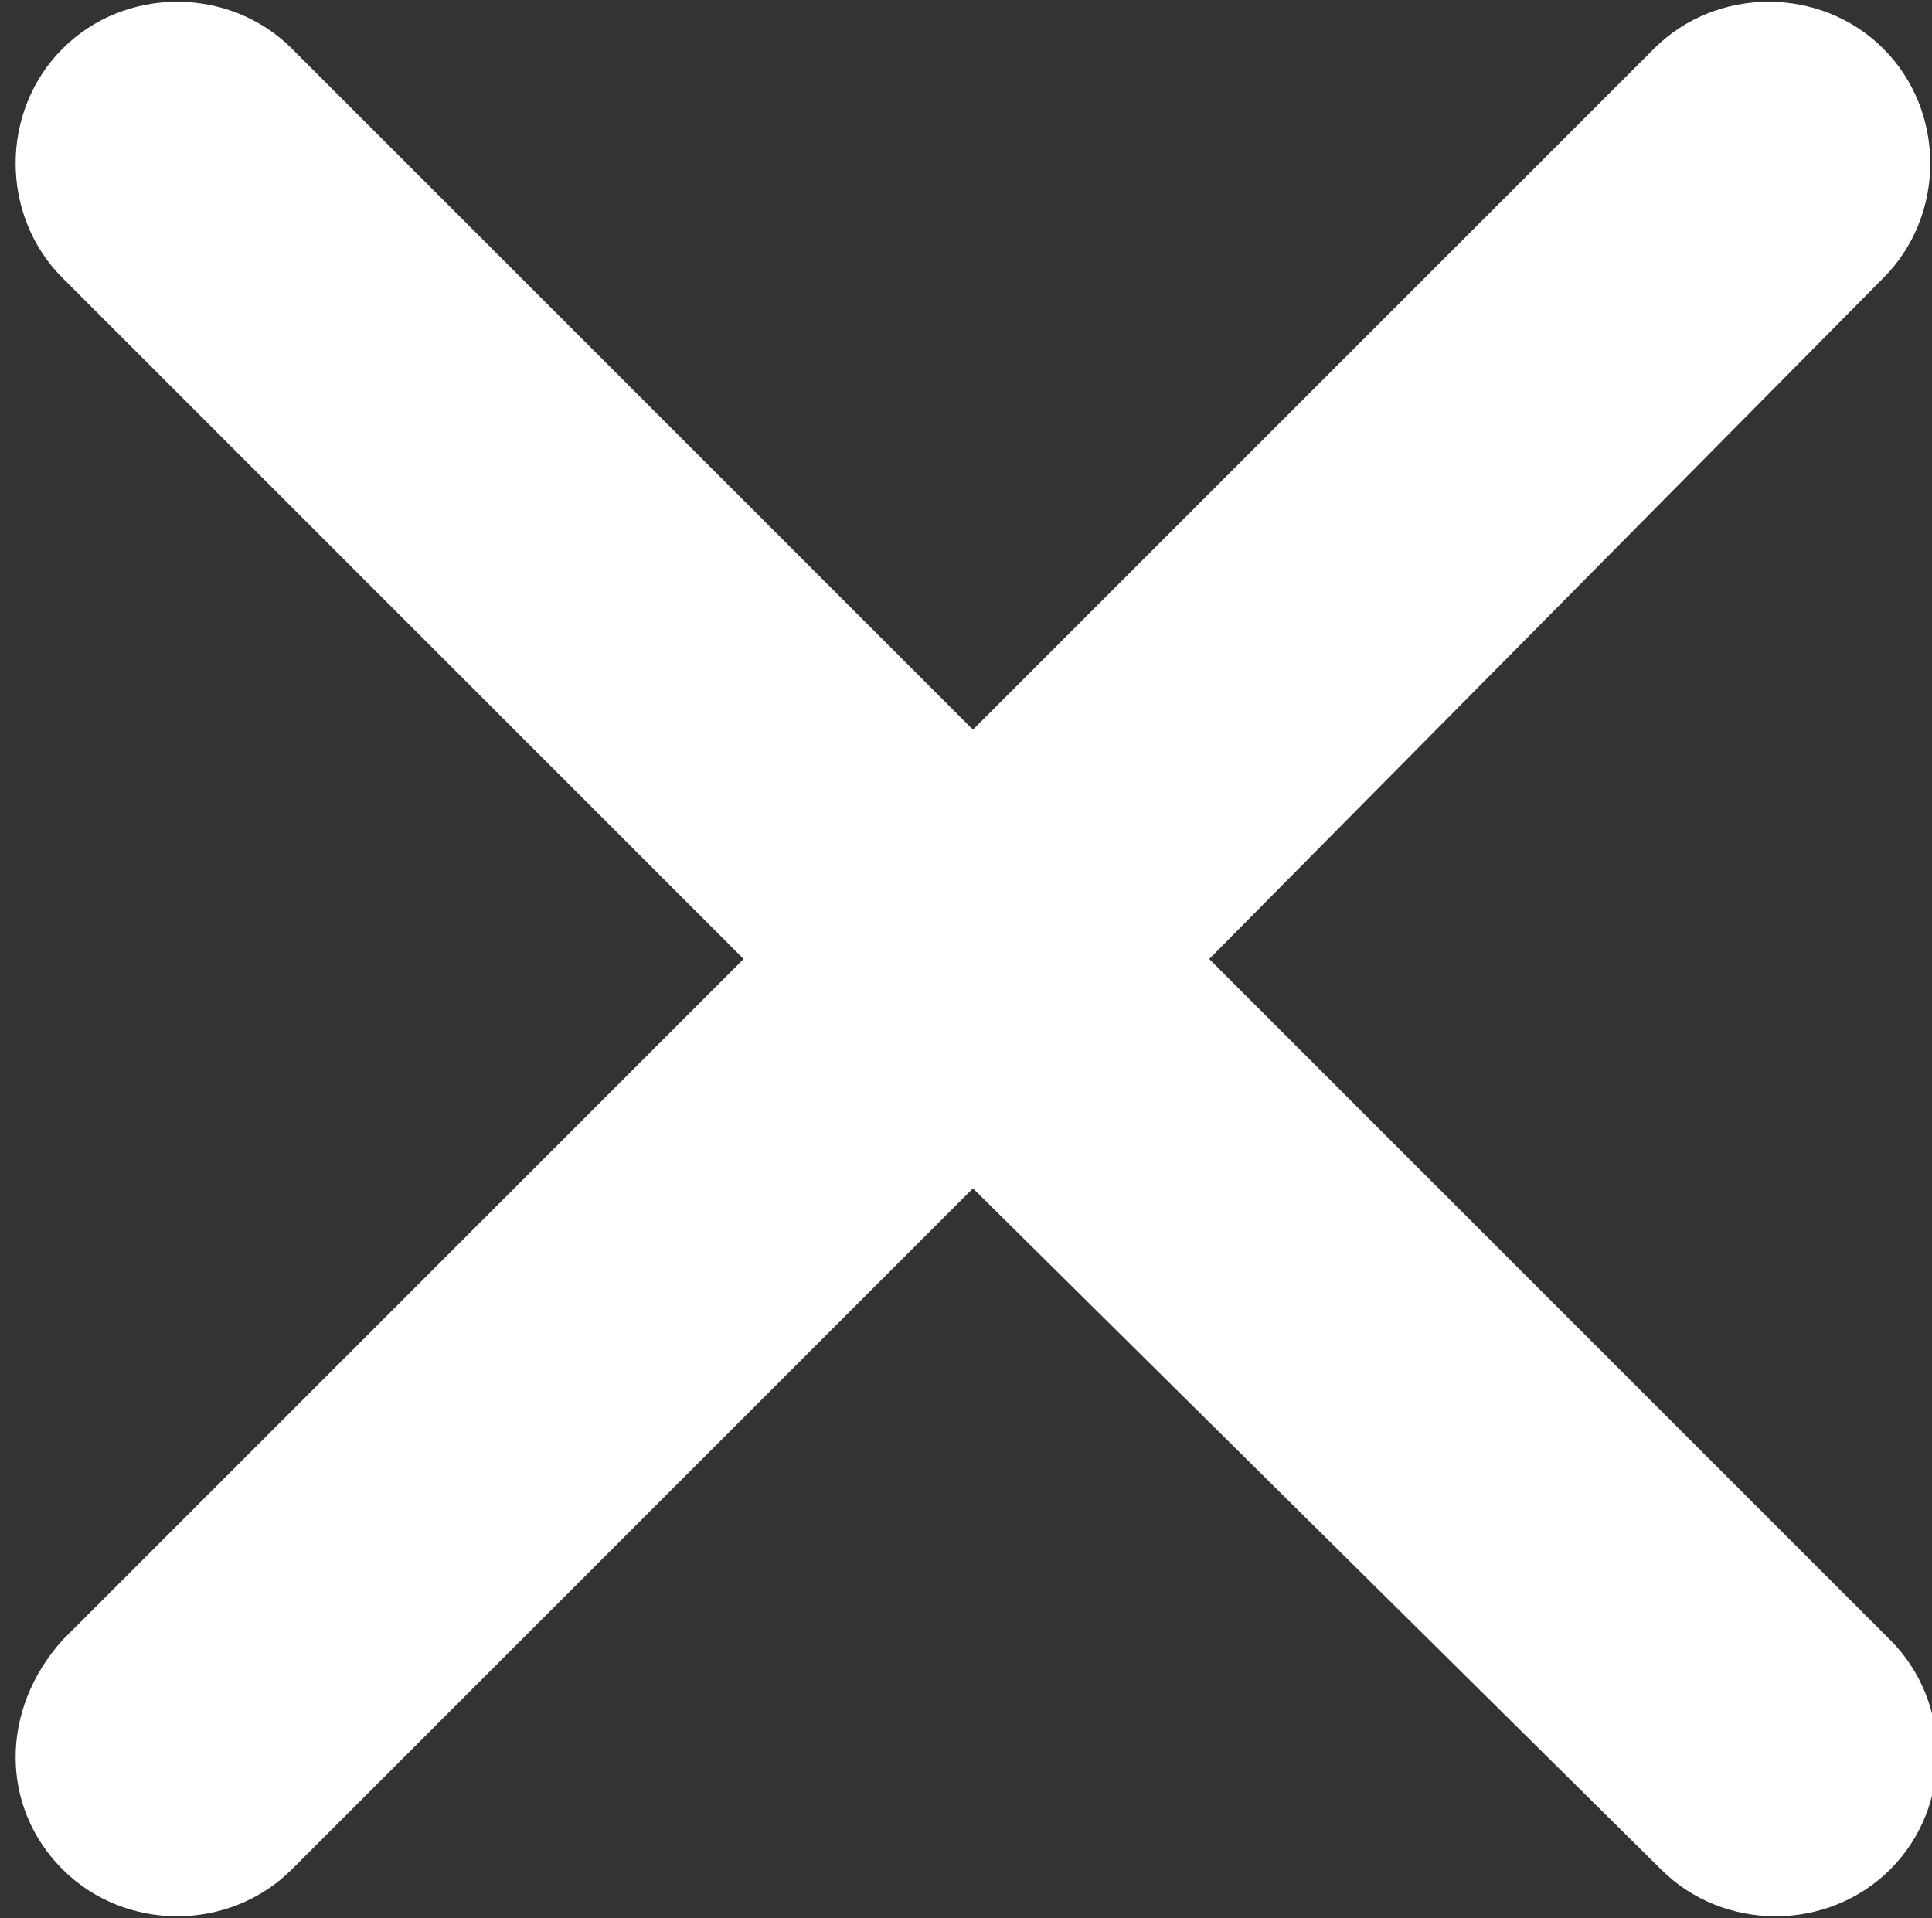
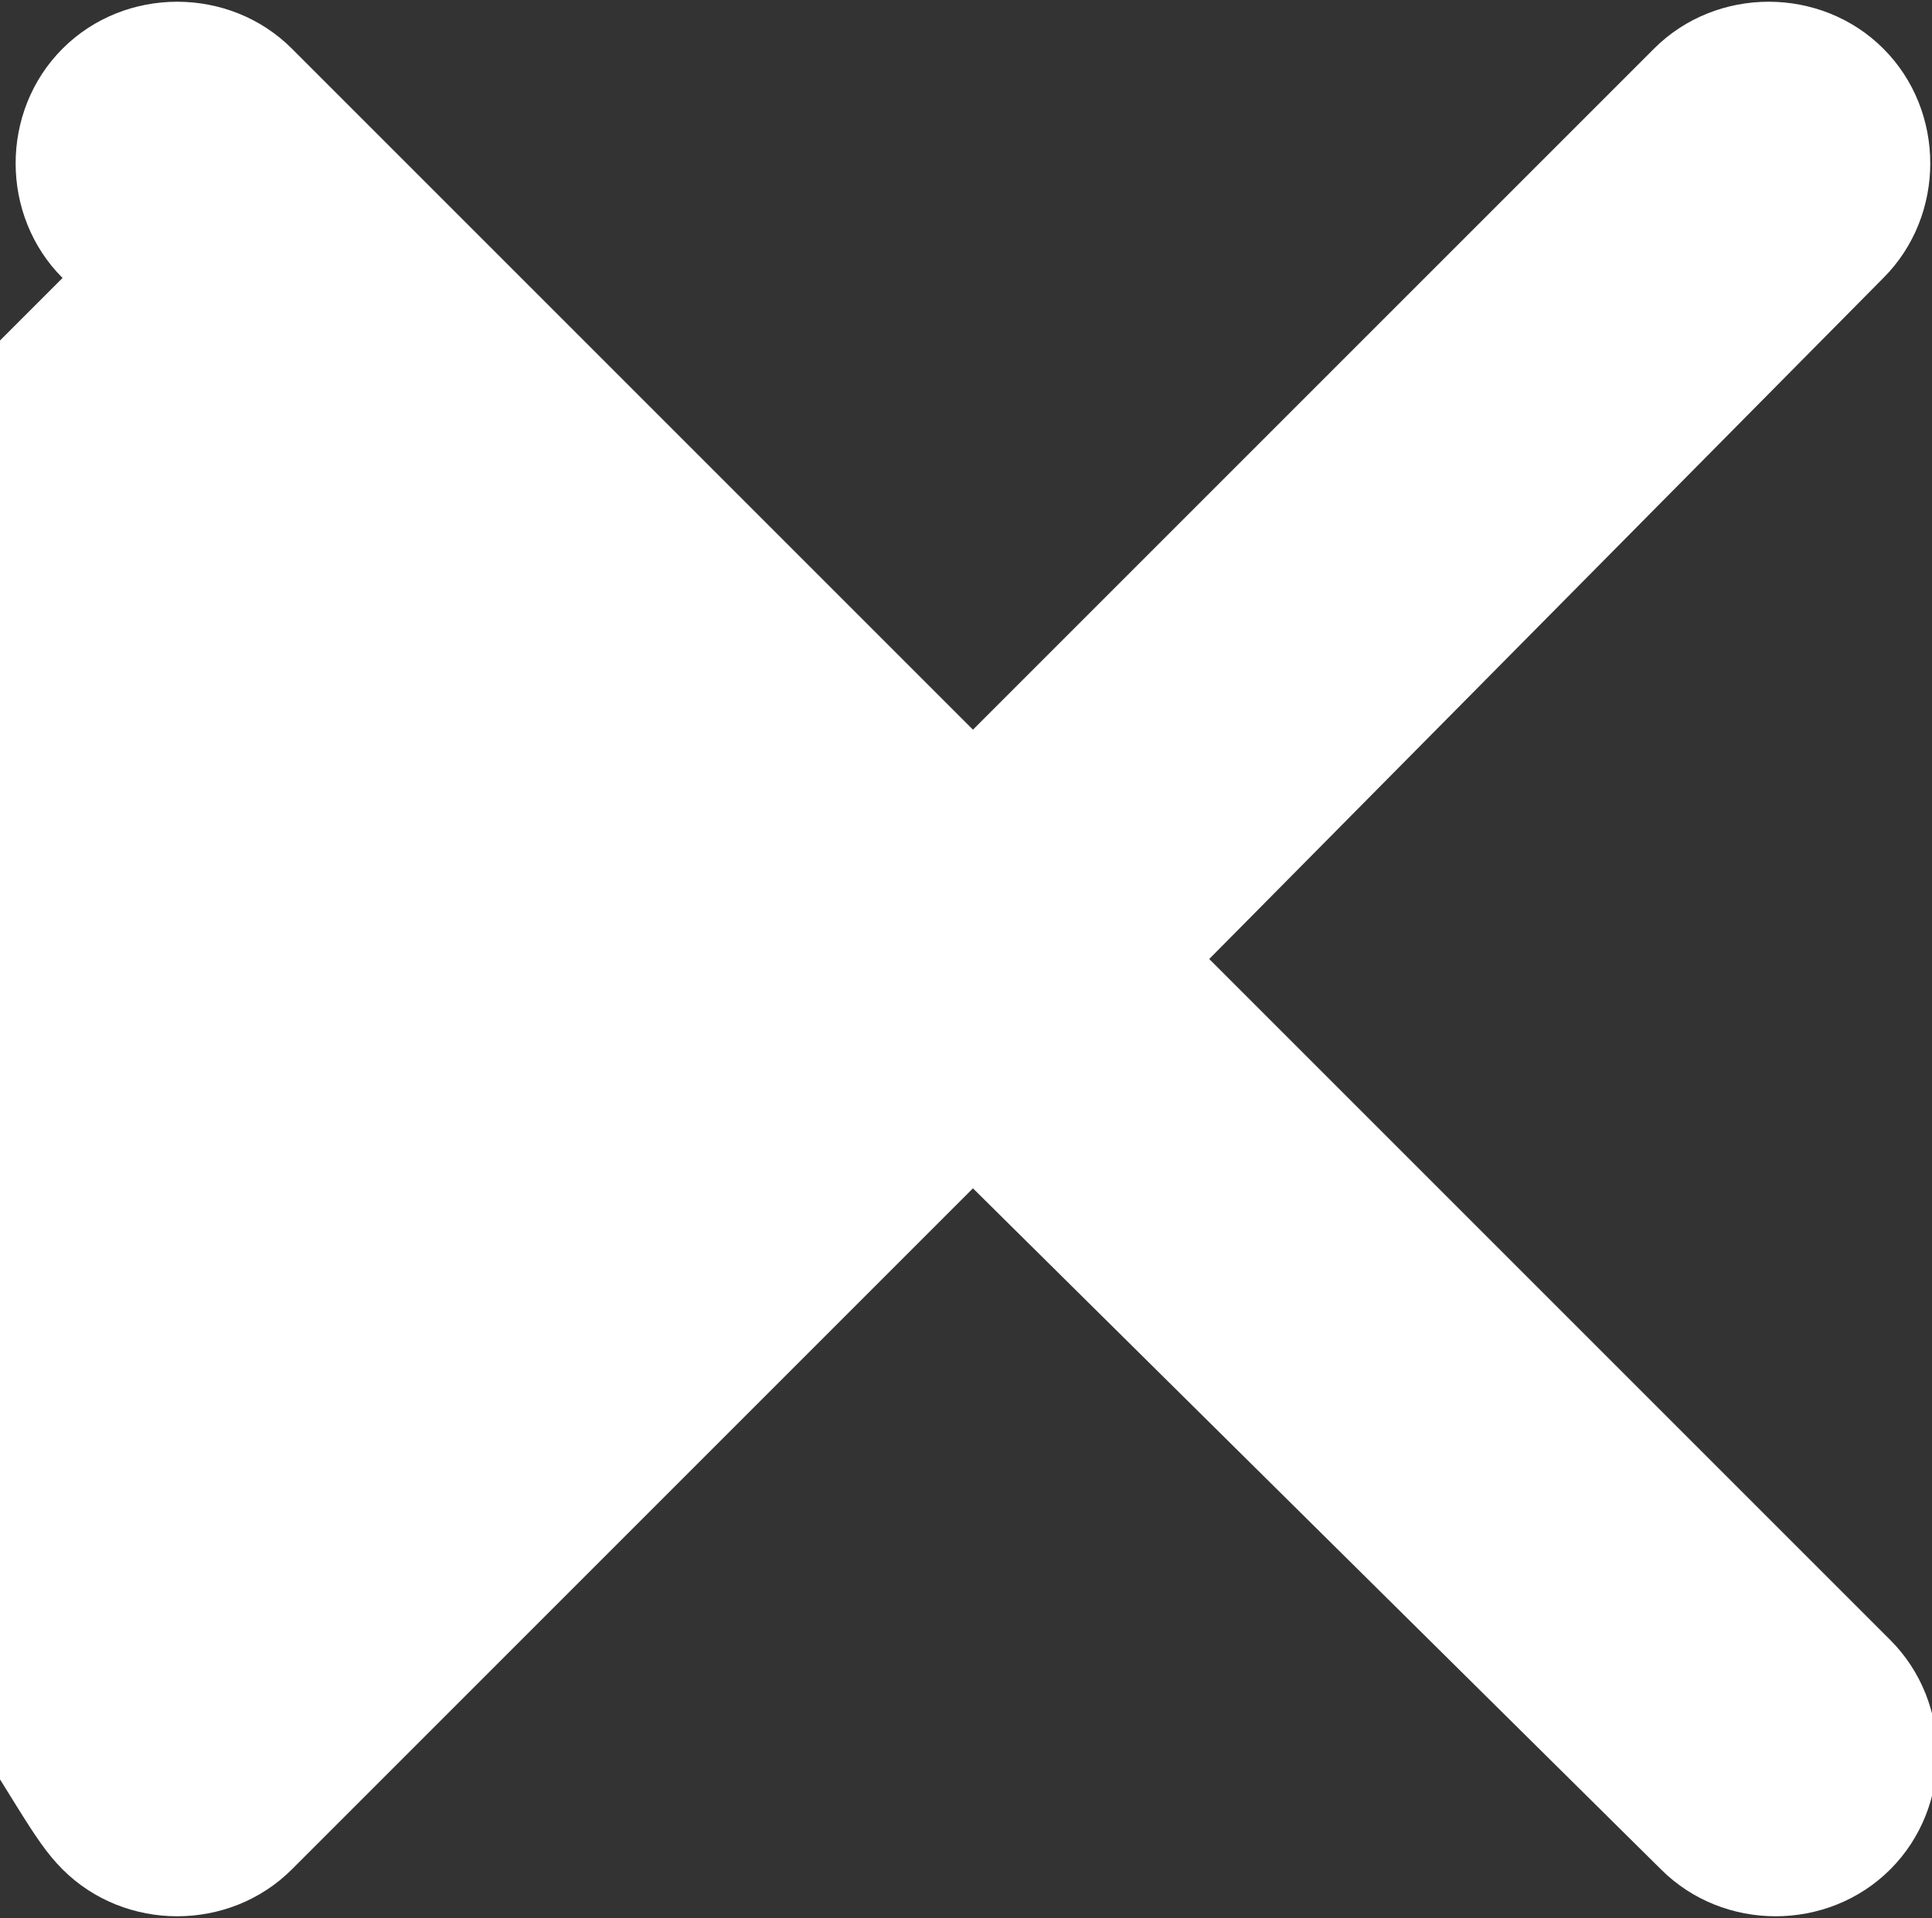
<svg xmlns="http://www.w3.org/2000/svg" version="1.1" id="Ebene_1" x="0px" y="0px" viewBox="0 0 27.8 27.6" style="enable-background:new 0 0 27.8 27.6;" xml:space="preserve">
  <rect x="0" y="0" width="27.8" height="27.6" fill="#333333" stroke="none" />
  <style type="text/css">
	.st0{fill-rule:evenodd;clip-rule:evenodd;fill:#FFFFFF;}
</style>
-   <path class="st0" d="M23.9,26.9c0.9,0.9,2.4,0.9,3.3,0c0.9-0.9,0.9-2.4,0-3.3l-9.8-9.8L27.1,4c0.9-0.9,0.9-2.4,0-3.3  c-0.9-0.9-2.4-0.9-3.3,0L14,10.5L4.2,0.7c-0.9-0.9-2.4-0.9-3.3,0C0,1.6,0,3.1,0.9,4l9.8,9.8l-9.8,9.8C0,24.6,0,26,0.9,26.9  c0.9,0.9,2.4,0.9,3.3,0l9.8-9.8L23.9,26.9z" />
+   <path class="st0" d="M23.9,26.9c0.9,0.9,2.4,0.9,3.3,0c0.9-0.9,0.9-2.4,0-3.3l-9.8-9.8L27.1,4c0.9-0.9,0.9-2.4,0-3.3  c-0.9-0.9-2.4-0.9-3.3,0L14,10.5L4.2,0.7c-0.9-0.9-2.4-0.9-3.3,0C0,1.6,0,3.1,0.9,4l-9.8,9.8C0,24.6,0,26,0.9,26.9  c0.9,0.9,2.4,0.9,3.3,0l9.8-9.8L23.9,26.9z" />
</svg>